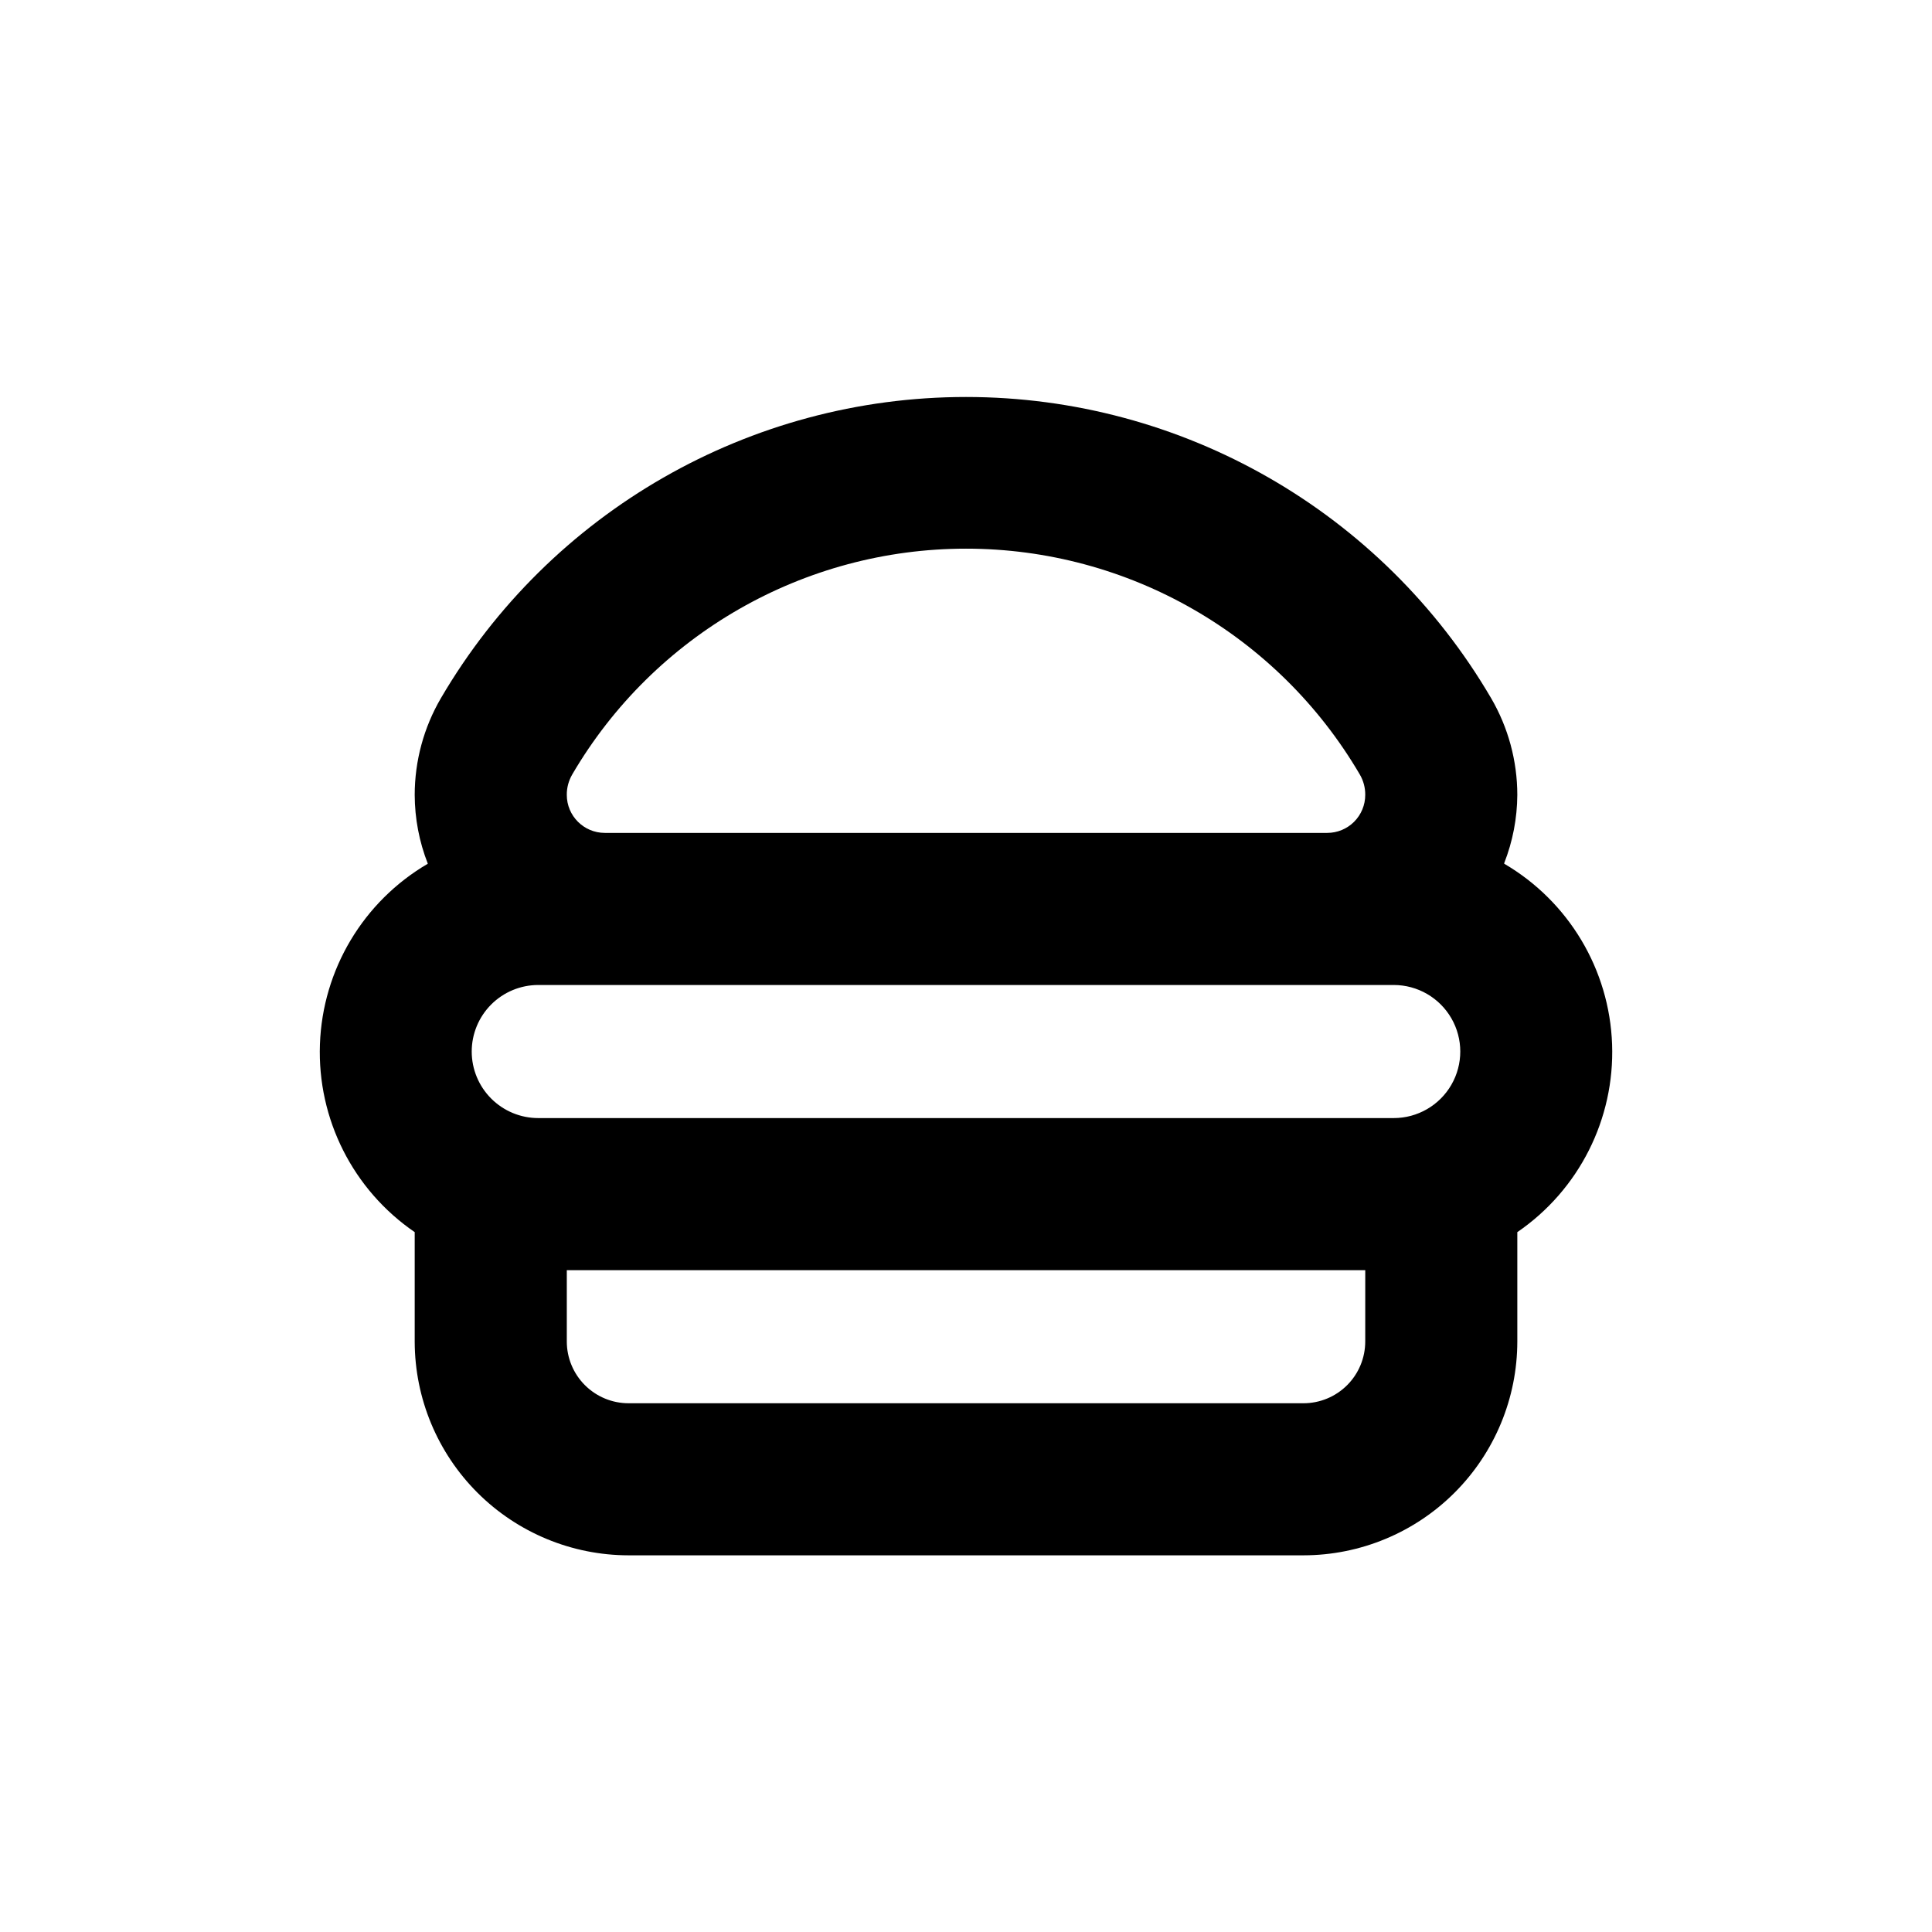
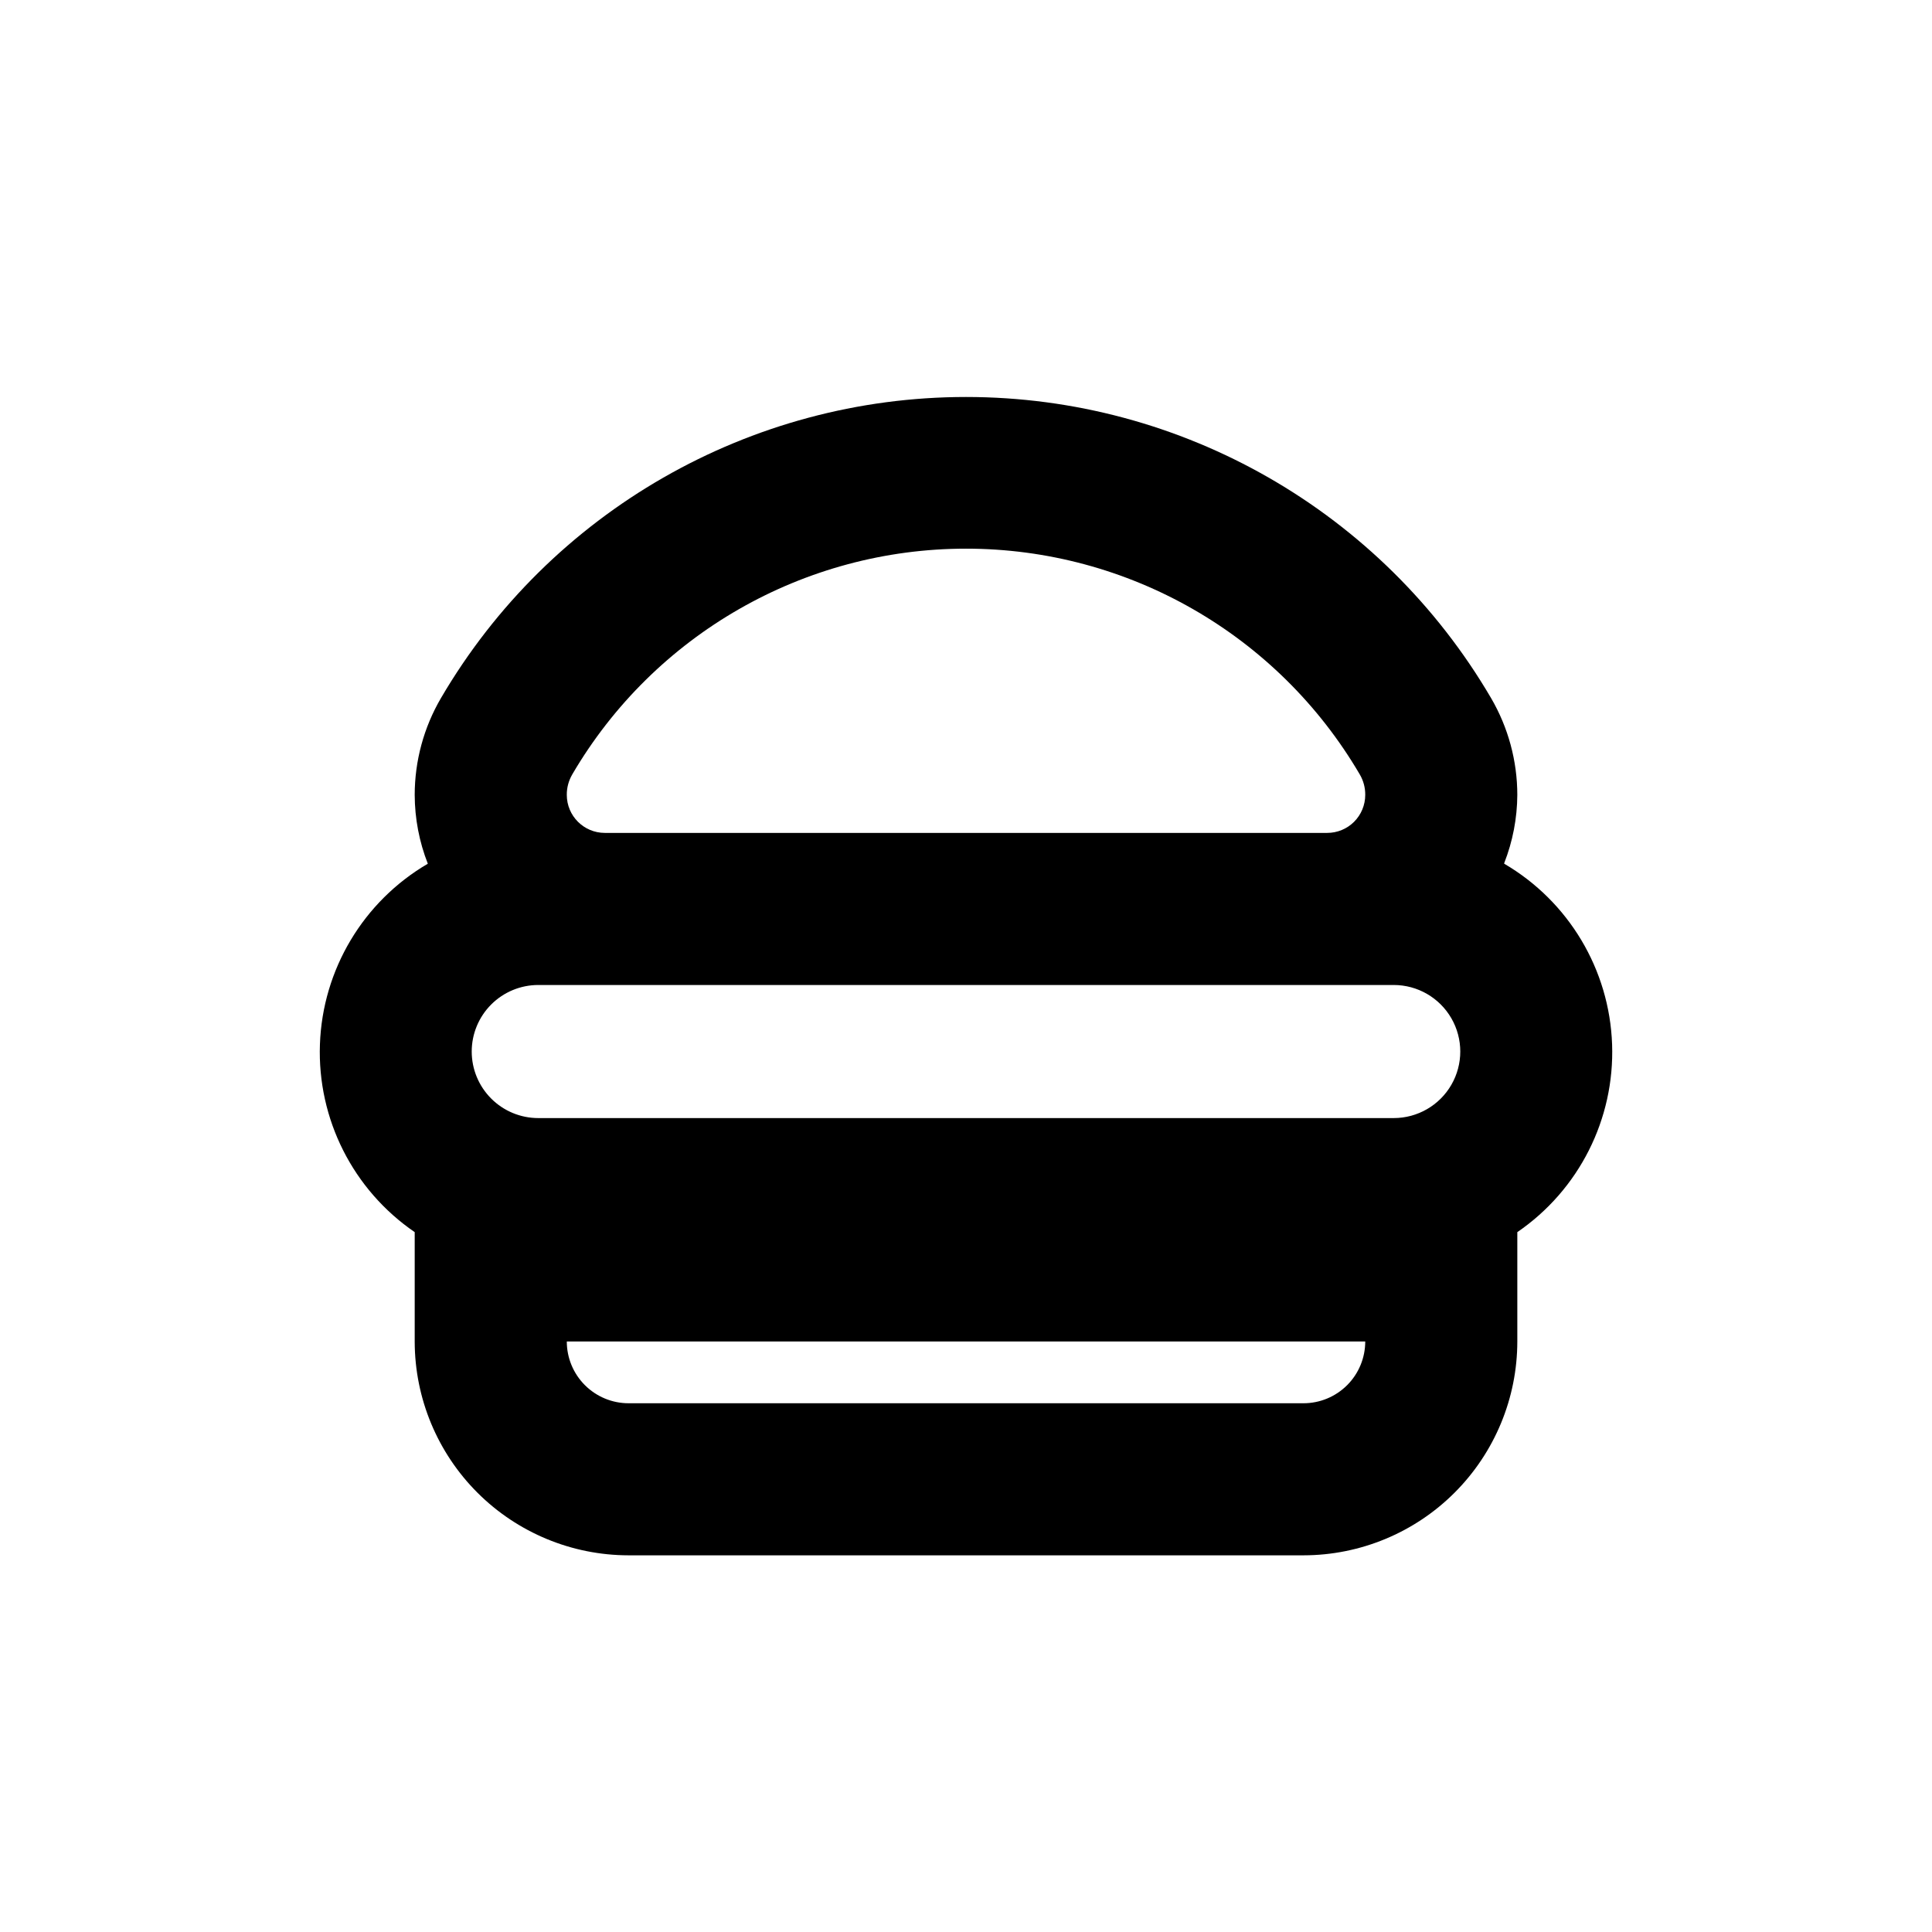
<svg xmlns="http://www.w3.org/2000/svg" fill="#000000" width="800px" height="800px" version="1.1" viewBox="144 144 512 512">
-   <path d="m542.63 372.74c2.258-5.766 3.438-11.895 3.473-18.086-0.008-9.012-2.406-17.863-6.949-25.645-28.922-49.426-81.887-79.805-139.15-79.805s-110.23 30.379-139.15 79.805c-4.547 7.781-6.945 16.633-6.953 25.645 0.02 6.242 1.195 12.426 3.477 18.238-17.102 10.004-27.891 28.062-28.594 47.863-0.707 19.797 8.773 38.578 25.117 49.773v29.07c0.039 15.012 6.027 29.395 16.648 40 10.625 10.602 25.02 16.566 40.031 16.578h178.85c15.027-0.012 29.438-5.988 40.062-16.617 10.625-10.625 16.602-25.035 16.613-40.062v-28.969c16.348-11.195 25.824-29.977 25.117-49.773-0.703-19.801-11.492-37.859-28.59-47.863zm-273.62 49.93c0-4.68 1.859-9.164 5.164-12.469 3.309-3.309 7.793-5.168 12.469-5.168h226.71c6.301 0 12.121 3.363 15.27 8.816 3.152 5.457 3.152 12.18 0 17.637-3.148 5.453-8.969 8.816-15.27 8.816h-226.71c-4.676 0-9.16-1.859-12.469-5.168-3.305-3.305-5.164-7.789-5.164-12.465zm26.652-73.457c21.695-37.047 61.406-59.812 104.34-59.812 42.93 0 82.641 22.766 104.34 59.812 0.973 1.648 1.48 3.527 1.461 5.441 0 2.672-1.059 5.234-2.949 7.125s-4.453 2.949-7.125 2.949h-191.45c-5.562 0-10.074-4.512-10.074-10.074-0.016-1.914 0.492-3.793 1.461-5.441zm210.14 150.29c0 4.344-1.723 8.508-4.793 11.578-3.07 3.07-7.238 4.797-11.578 4.797h-178.85c-4.344 0-8.508-1.727-11.578-4.797-3.074-3.07-4.797-7.234-4.797-11.578v-18.891h211.6z" />
+   <path d="m542.63 372.74c2.258-5.766 3.438-11.895 3.473-18.086-0.008-9.012-2.406-17.863-6.949-25.645-28.922-49.426-81.887-79.805-139.15-79.805s-110.23 30.379-139.15 79.805c-4.547 7.781-6.945 16.633-6.953 25.645 0.02 6.242 1.195 12.426 3.477 18.238-17.102 10.004-27.891 28.062-28.594 47.863-0.707 19.797 8.773 38.578 25.117 49.773v29.07c0.039 15.012 6.027 29.395 16.648 40 10.625 10.602 25.02 16.566 40.031 16.578h178.85c15.027-0.012 29.438-5.988 40.062-16.617 10.625-10.625 16.602-25.035 16.613-40.062v-28.969c16.348-11.195 25.824-29.977 25.117-49.773-0.703-19.801-11.492-37.859-28.59-47.863zm-273.62 49.93c0-4.68 1.859-9.164 5.164-12.469 3.309-3.309 7.793-5.168 12.469-5.168h226.71c6.301 0 12.121 3.363 15.27 8.816 3.152 5.457 3.152 12.18 0 17.637-3.148 5.453-8.969 8.816-15.27 8.816h-226.71c-4.676 0-9.16-1.859-12.469-5.168-3.305-3.305-5.164-7.789-5.164-12.465zm26.652-73.457c21.695-37.047 61.406-59.812 104.34-59.812 42.93 0 82.641 22.766 104.34 59.812 0.973 1.648 1.48 3.527 1.461 5.441 0 2.672-1.059 5.234-2.949 7.125s-4.453 2.949-7.125 2.949h-191.45c-5.562 0-10.074-4.512-10.074-10.074-0.016-1.914 0.492-3.793 1.461-5.441zm210.14 150.29c0 4.344-1.723 8.508-4.793 11.578-3.07 3.07-7.238 4.797-11.578 4.797h-178.85c-4.344 0-8.508-1.727-11.578-4.797-3.074-3.07-4.797-7.234-4.797-11.578h211.6z" />
</svg>